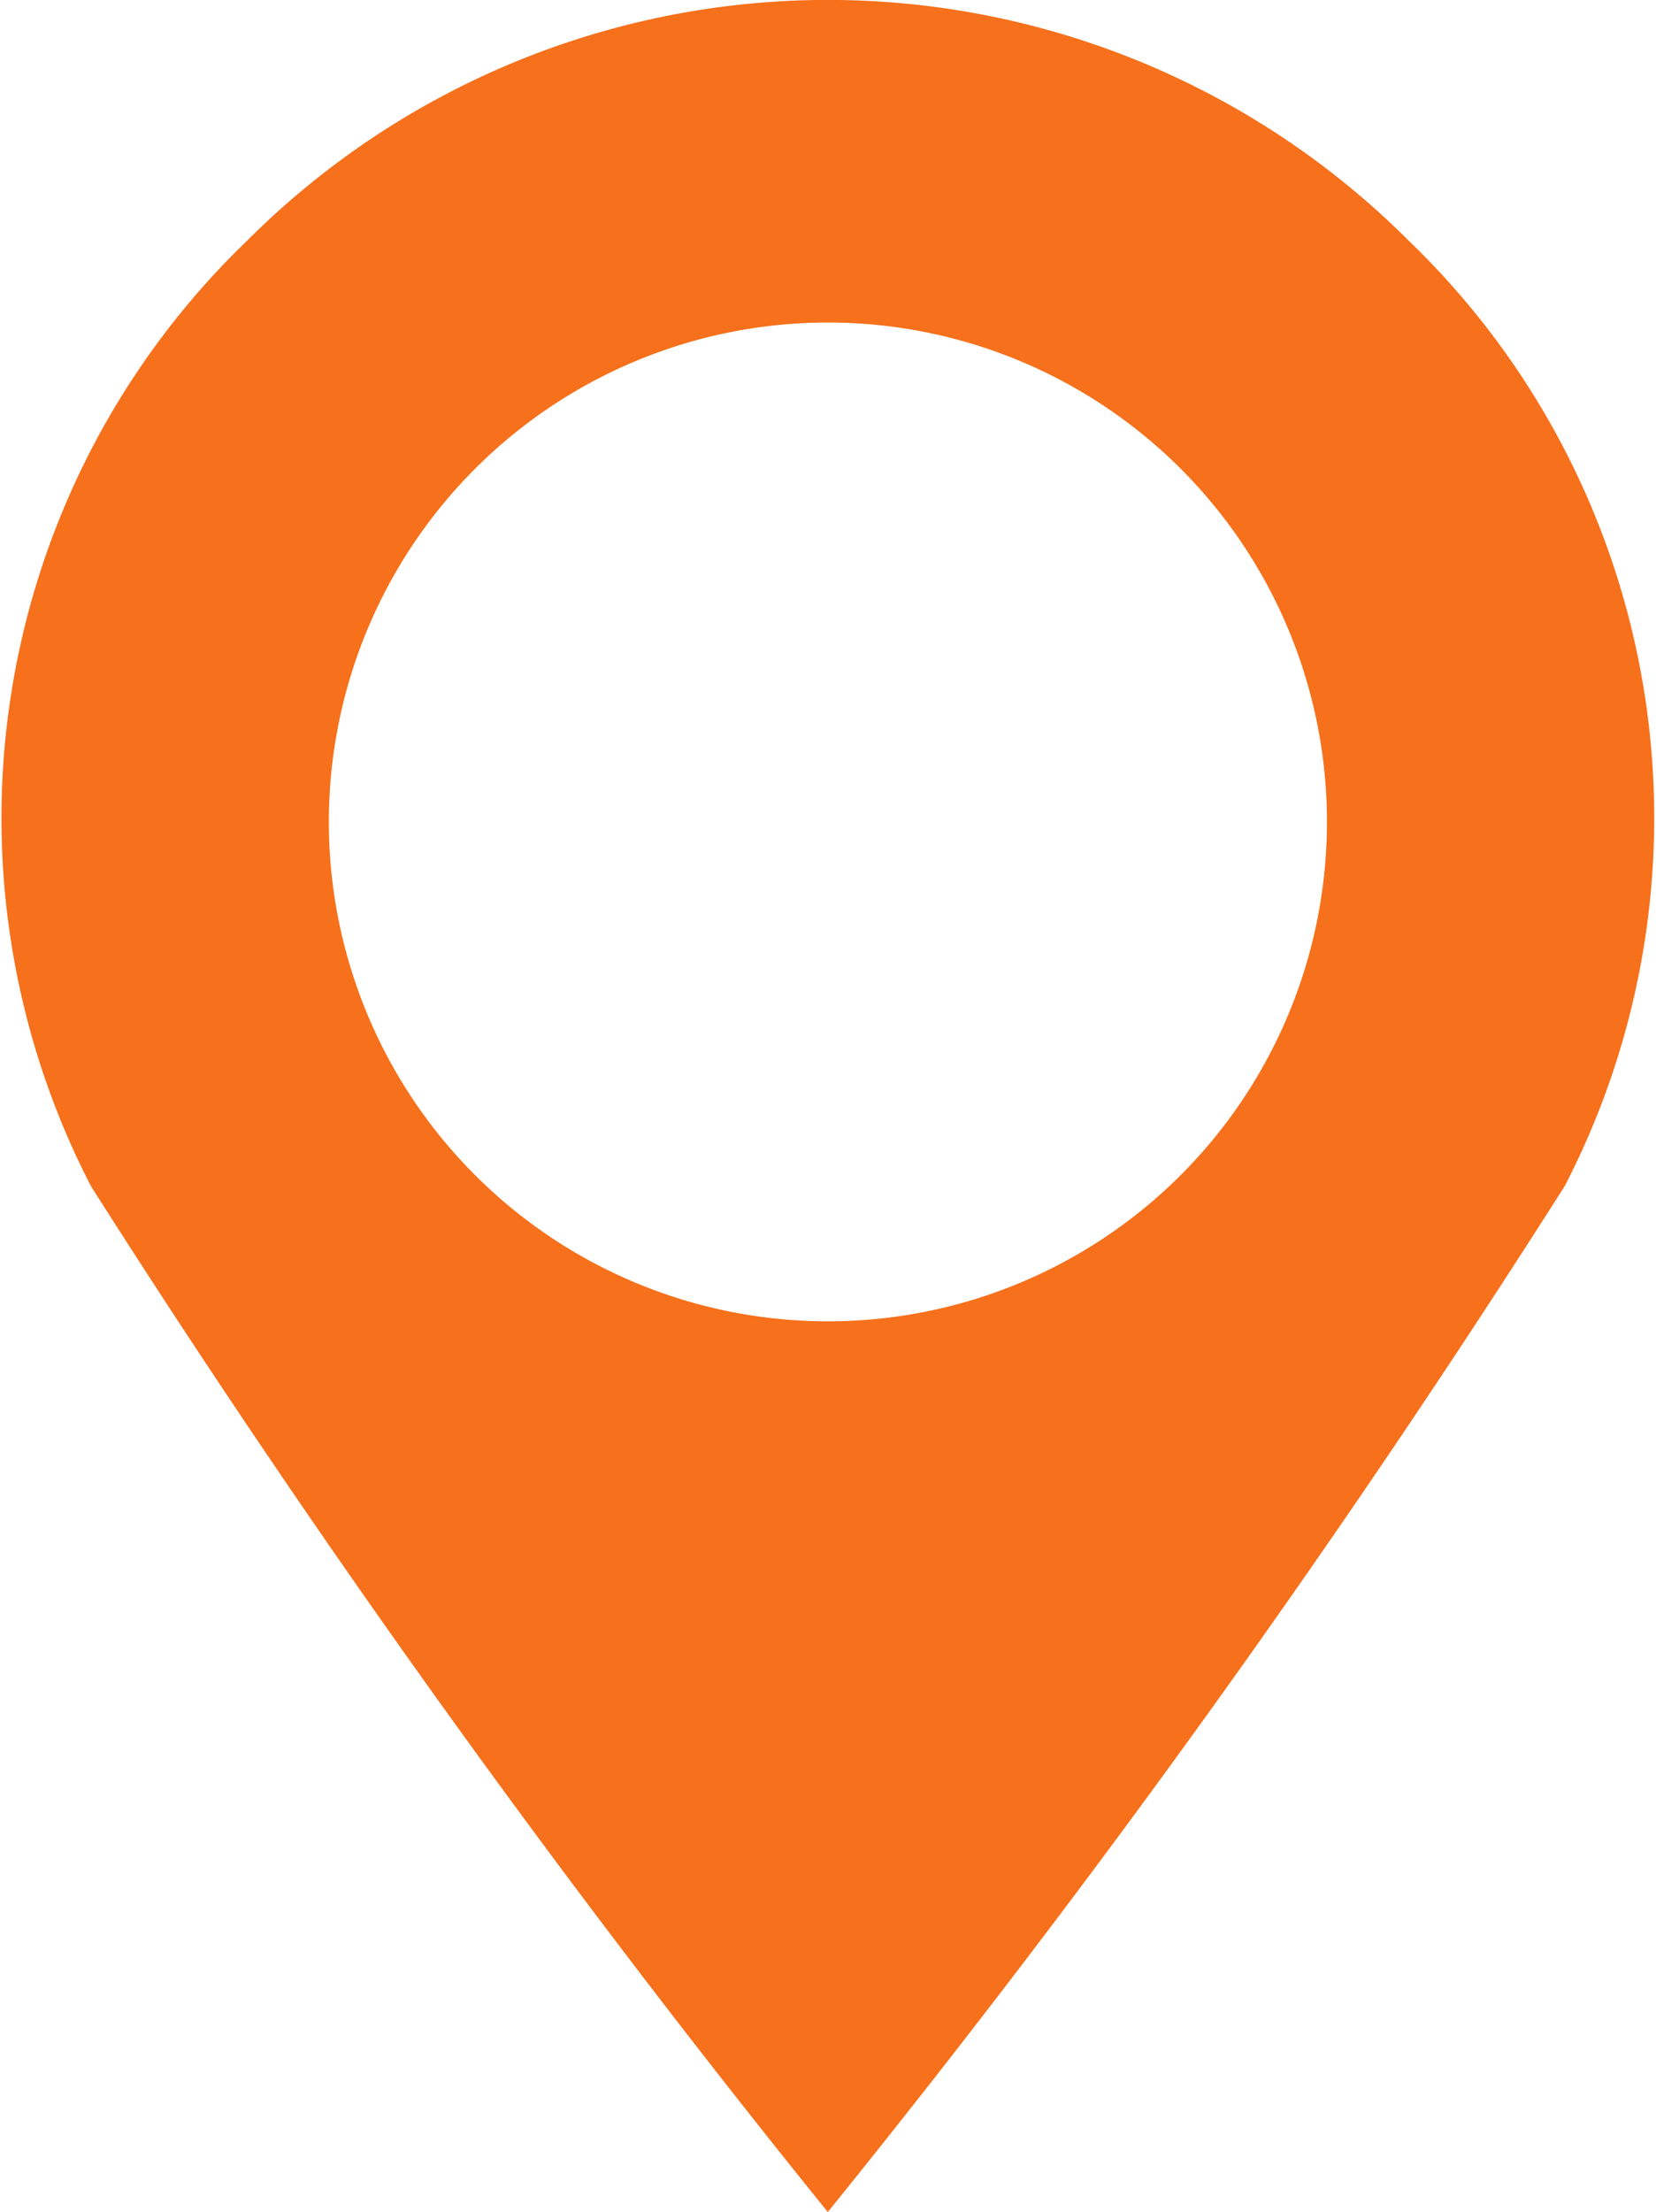
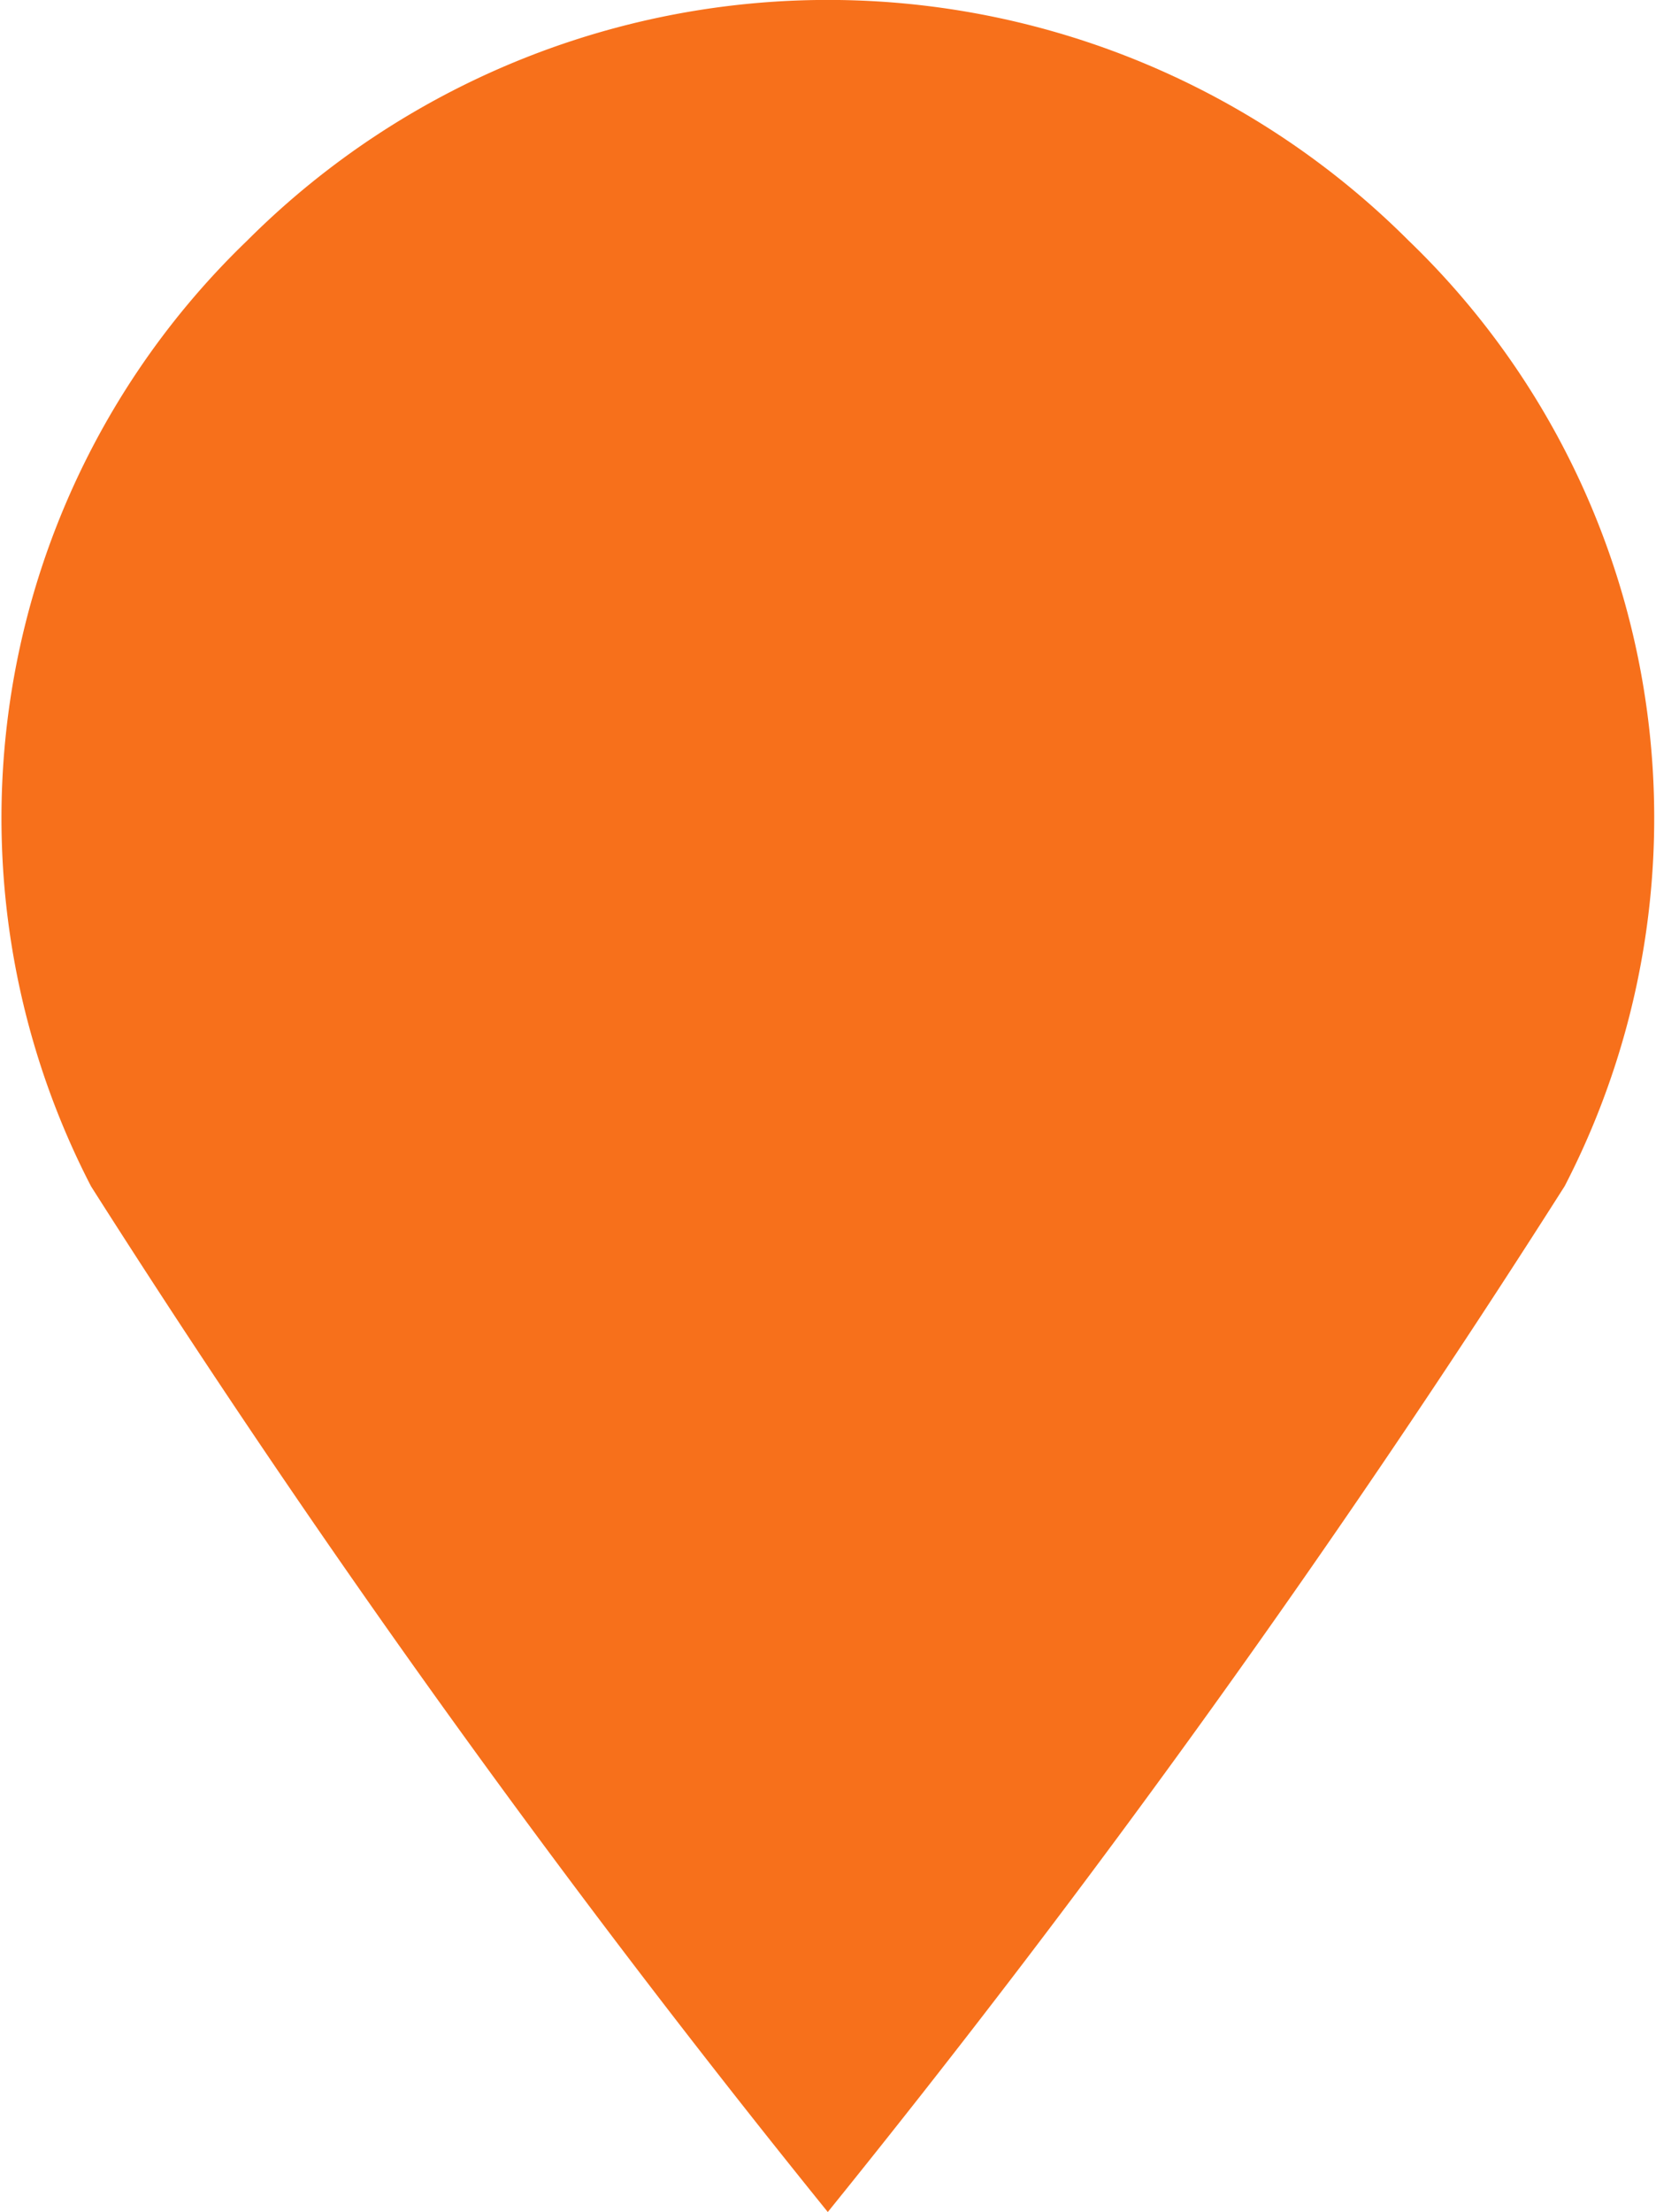
<svg xmlns="http://www.w3.org/2000/svg" width="15.928" height="21.26" viewBox="0 0 15.928 21.26">
-   <path id="パス_4781" data-name="パス 4781" d="M77.765,2.314a7.9,7.9,0,0,0-11.174,0,7.7,7.7,0,0,0-1.5,9.089,106.813,106.813,0,0,0,7.086,9.858A106.78,106.78,0,0,0,79.265,11.4,7.7,7.7,0,0,0,77.765,2.314ZM72.178,12.7a4.8,4.8,0,1,1,4.8-4.8A4.8,4.8,0,0,1,72.178,12.7Z" transform="translate(-64.215)" fill="#f7701b" />
+   <path id="パス_4781" data-name="パス 4781" d="M77.765,2.314a7.9,7.9,0,0,0-11.174,0,7.7,7.7,0,0,0-1.5,9.089,106.813,106.813,0,0,0,7.086,9.858A106.78,106.78,0,0,0,79.265,11.4,7.7,7.7,0,0,0,77.765,2.314ZM72.178,12.7A4.8,4.8,0,0,1,72.178,12.7Z" transform="translate(-64.215)" fill="#f7701b" />
</svg>